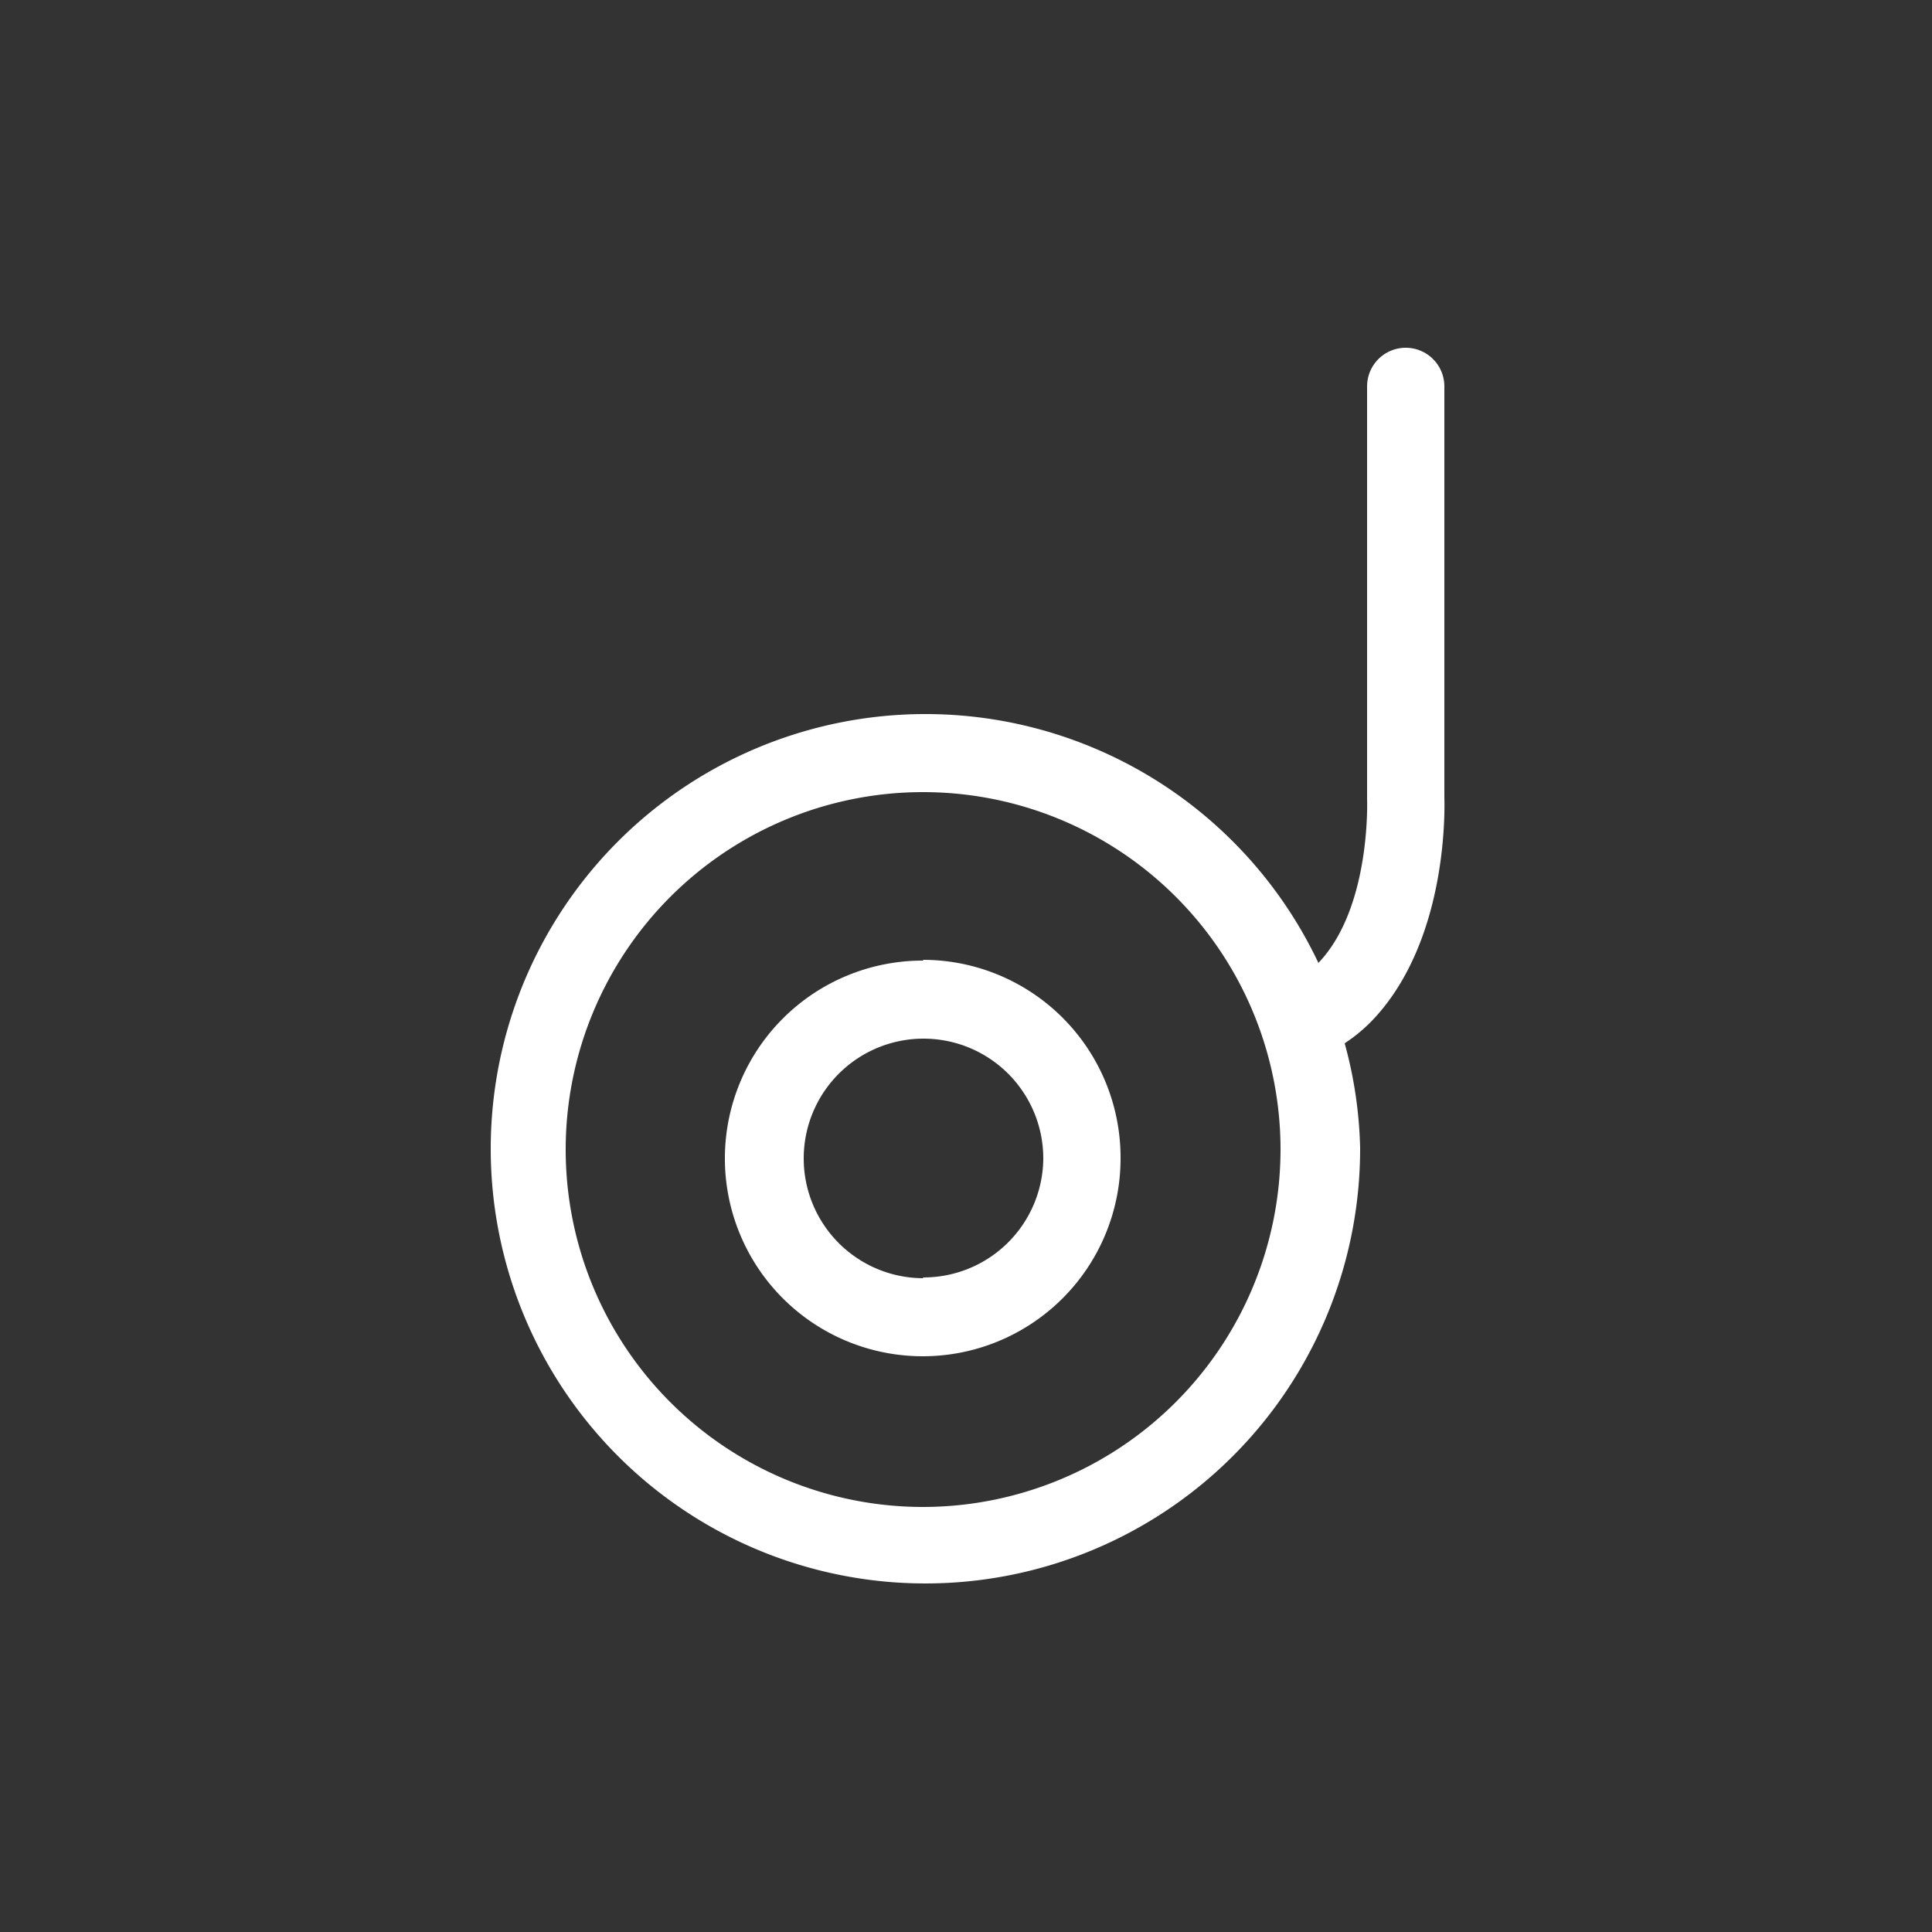
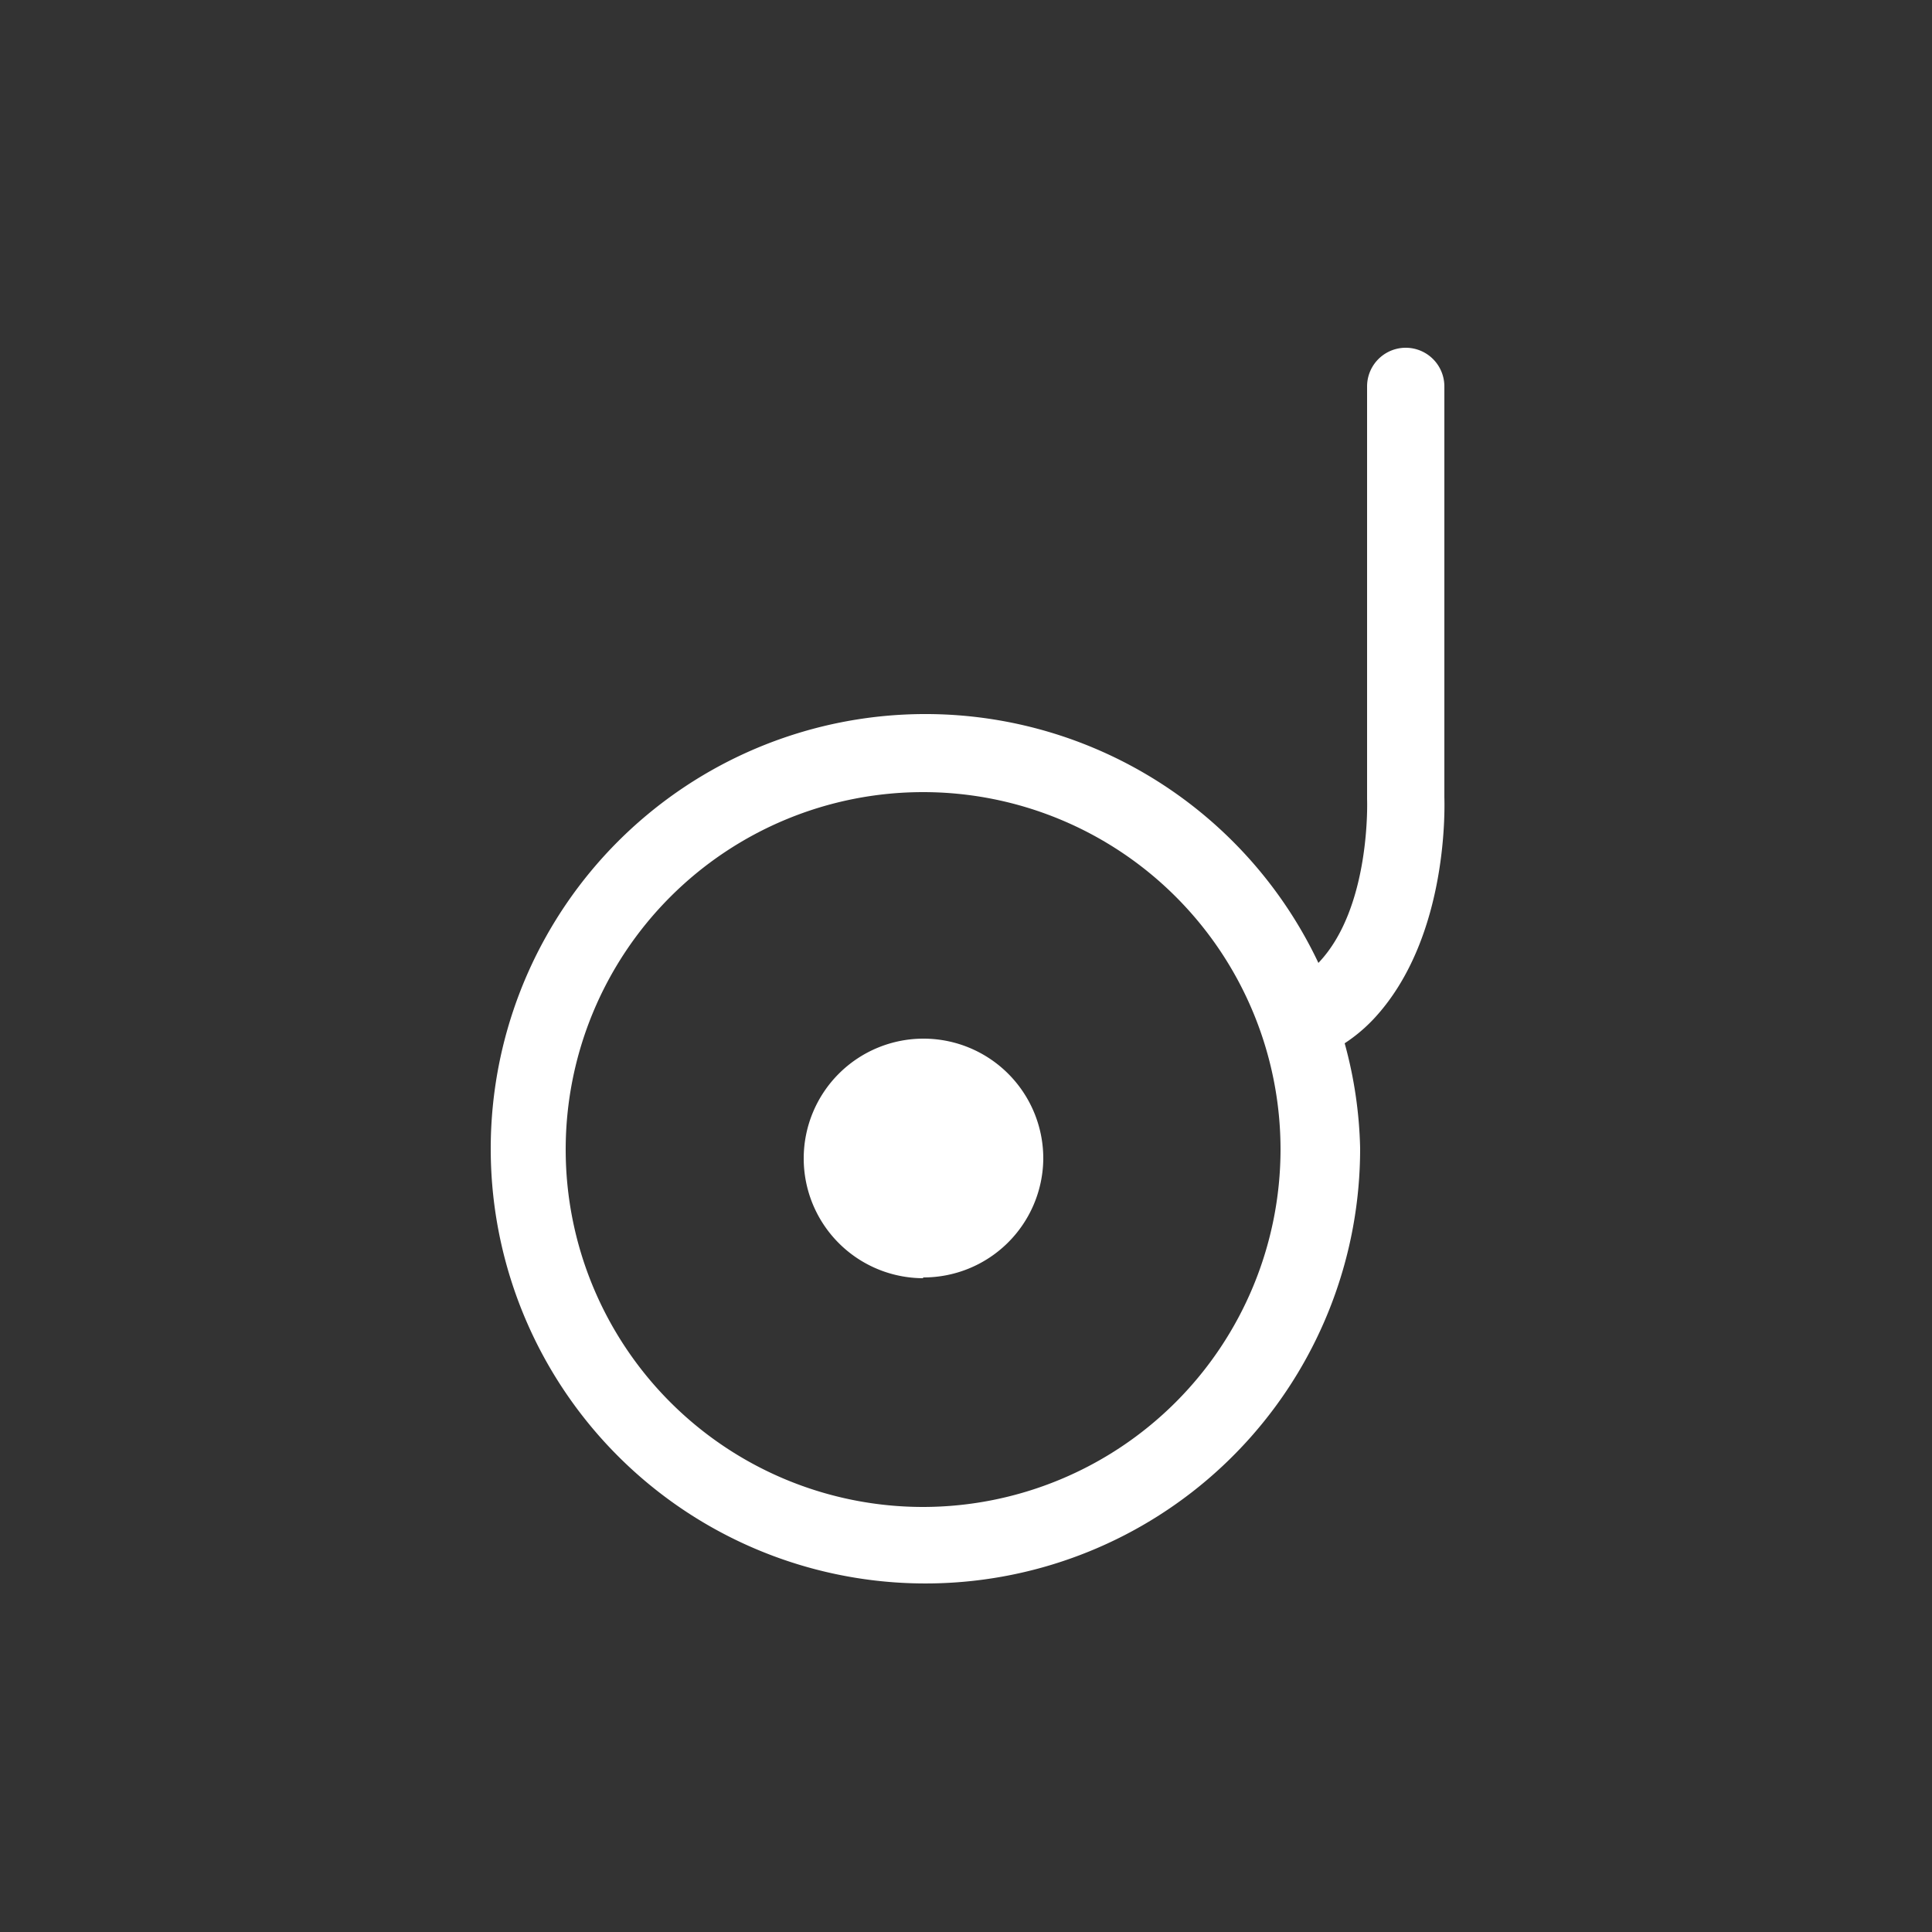
<svg xmlns="http://www.w3.org/2000/svg" id="Layer_1" data-name="Layer 1" viewBox="0 0 50 50">
  <rect x="0" y="0" width="50" height="50" fill="#333333" stroke="none" />
  <defs>
    <style>.cls-1{fill:#fff;}</style>
  </defs>
  <title>ICONS for AT</title>
  <g id="Layer_74" data-name="Layer 74">
-     <path class="cls-1" d="M37.38,20.63V10a1,1,0,1,0-2,0V20.68s.11,2.81-1.26,4.24c0,0,0,0,0,0a11.25,11.25,0,1,0,1.08,4.79A11.09,11.09,0,0,0,34.8,27a4.16,4.16,0,0,0,.76-.64C37.53,24.24,37.38,20.73,37.38,20.63ZM23.89,39a9.25,9.25,0,1,1,9.25-9.25A9.26,9.26,0,0,1,23.89,39Zm0-14.14A5.12,5.12,0,1,0,29,30,5.12,5.12,0,0,0,23.89,24.84Zm0,8.22A3.1,3.1,0,1,1,27,30,3.1,3.1,0,0,1,23.89,33.06Z" />
+     <path class="cls-1" d="M37.38,20.63V10a1,1,0,1,0-2,0V20.68s.11,2.81-1.26,4.24c0,0,0,0,0,0a11.25,11.25,0,1,0,1.08,4.79A11.09,11.09,0,0,0,34.8,27a4.16,4.16,0,0,0,.76-.64C37.53,24.24,37.38,20.73,37.38,20.63ZM23.89,39a9.25,9.25,0,1,1,9.25-9.25A9.26,9.26,0,0,1,23.89,39Zm0-14.14Zm0,8.22A3.1,3.1,0,1,1,27,30,3.1,3.1,0,0,1,23.89,33.06Z" />
  </g>
</svg>